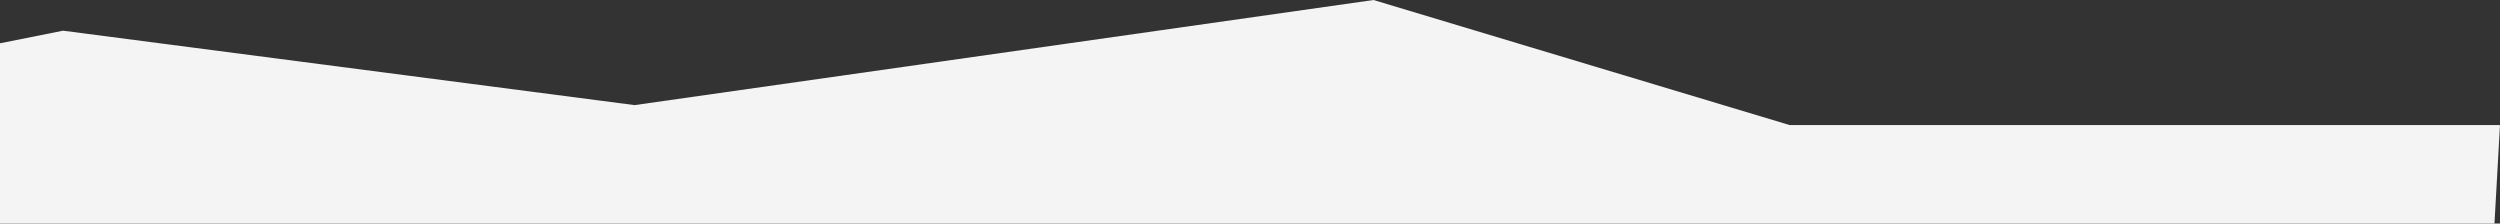
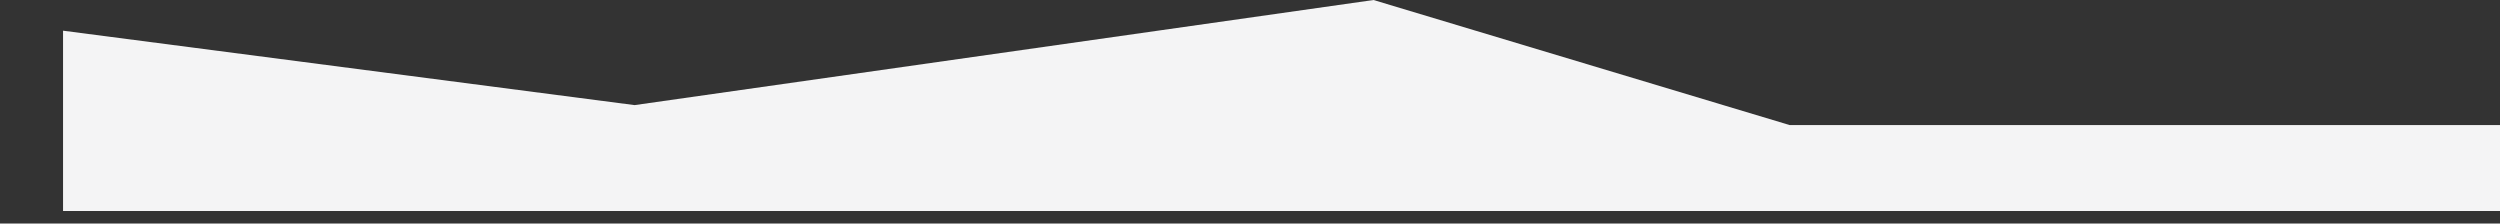
<svg xmlns="http://www.w3.org/2000/svg" version="1.1" id="Layer_1" x="0px" y="0px" viewBox="0 0 1629.4 145.7" style="enable-background:new 0 0 1629.4 145.7;" xml:space="preserve">
  <rect x="0" y="0" width="1629.4" height="145.7" fill="#333333" stroke="none" />
  <style type="text/css">
	.st0{fill:#F4F4F5;}
</style>
  <g id="Group_3424" transform="translate(63.891 -8717.996)">
-     <path id="Path_9952" class="st0" d="M1565.5,8799.5h-463L831.3,8718l-481.6,68.5L-22.8,8738l-41.1,8.2v117.5h1625.8L1565.5,8799.5z   " />
+     <path id="Path_9952" class="st0" d="M1565.5,8799.5h-463L831.3,8718l-481.6,68.5L-22.8,8738v117.5h1625.8L1565.5,8799.5z   " />
  </g>
</svg>